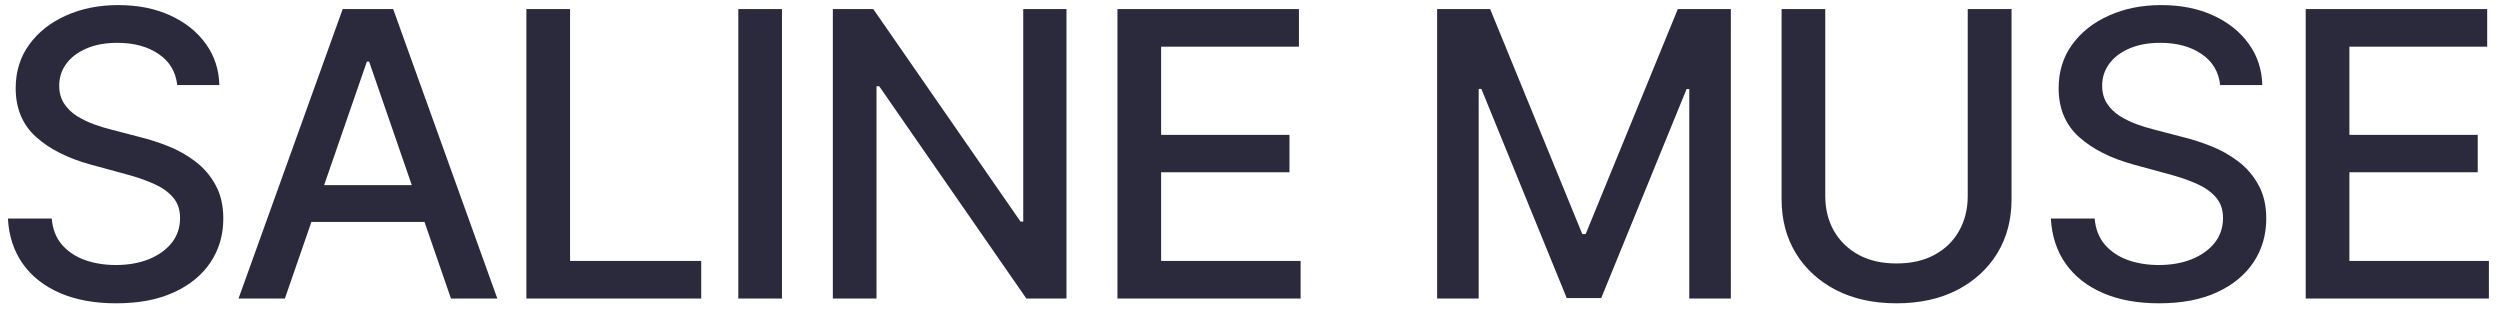
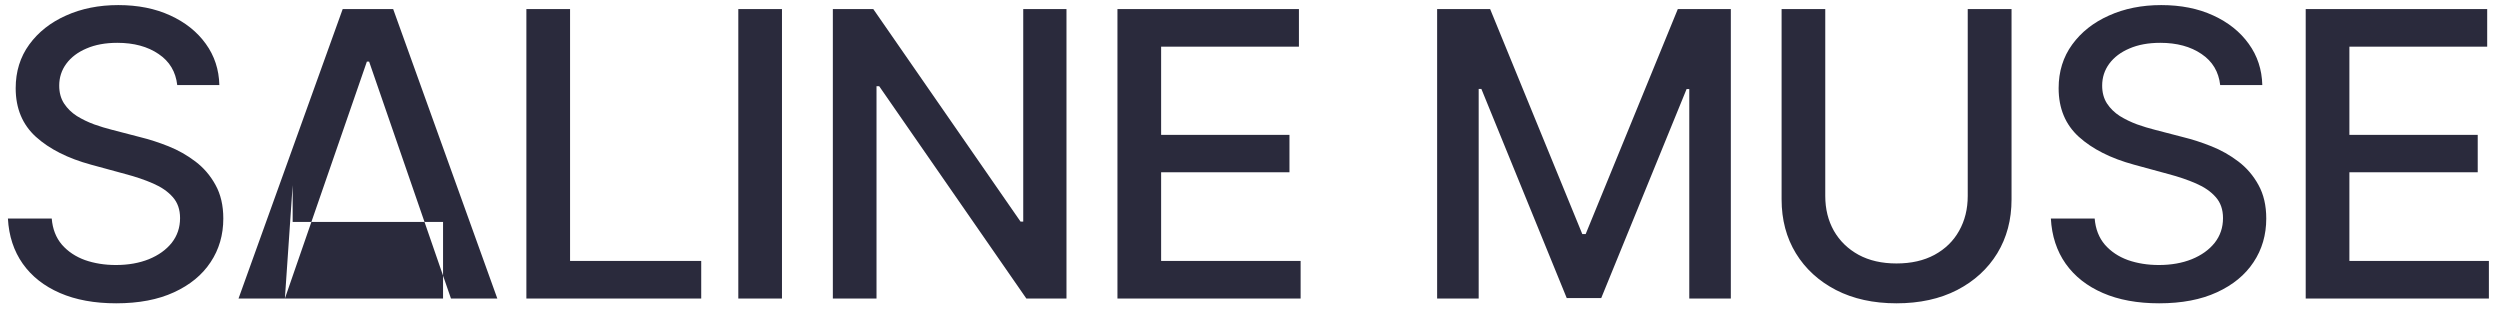
<svg xmlns="http://www.w3.org/2000/svg" width="201" height="25" viewBox="0 0 201 25" fill="none">
-   <path d="M14.25 6.841C14.129 5.765 13.629 4.932 12.75 4.341C11.871 3.742 10.765 3.443 9.432 3.443C8.477 3.443 7.652 3.595 6.955 3.898C6.258 4.193 5.716 4.602 5.33 5.125C4.951 5.64 4.761 6.227 4.761 6.886C4.761 7.439 4.89 7.917 5.148 8.318C5.413 8.72 5.758 9.057 6.182 9.33C6.614 9.595 7.076 9.818 7.568 10C8.061 10.174 8.534 10.318 8.989 10.432L11.261 11.023C12.004 11.204 12.765 11.451 13.546 11.761C14.326 12.072 15.049 12.481 15.716 12.989C16.383 13.496 16.921 14.125 17.329 14.875C17.746 15.625 17.954 16.523 17.954 17.568C17.954 18.886 17.614 20.057 16.932 21.079C16.258 22.102 15.277 22.909 13.989 23.5C12.708 24.091 11.159 24.386 9.341 24.386C7.598 24.386 6.091 24.11 4.818 23.557C3.545 23.004 2.549 22.22 1.83 21.204C1.11 20.182 0.712 18.97 0.636 17.568H4.159C4.227 18.409 4.5 19.11 4.977 19.671C5.462 20.224 6.08 20.636 6.83 20.909C7.587 21.174 8.417 21.307 9.318 21.307C10.311 21.307 11.193 21.151 11.966 20.841C12.746 20.523 13.36 20.083 13.807 19.523C14.254 18.954 14.477 18.292 14.477 17.534C14.477 16.845 14.28 16.28 13.886 15.841C13.5 15.402 12.973 15.038 12.307 14.75C11.648 14.462 10.902 14.208 10.068 13.989L7.318 13.239C5.455 12.731 3.977 11.985 2.886 11C1.803 10.015 1.261 8.712 1.261 7.091C1.261 5.75 1.625 4.58 2.352 3.58C3.08 2.58 4.064 1.803 5.307 1.25C6.549 0.689 7.951 0.409 9.511 0.409C11.087 0.409 12.477 0.686 13.682 1.239C14.894 1.792 15.848 2.553 16.546 3.523C17.242 4.485 17.606 5.591 17.636 6.841H14.25ZM22.905 24H19.178L27.553 0.727H31.61L39.984 24H36.257L29.678 4.955H29.496L22.905 24ZM23.53 14.886H35.621V17.841H23.53V14.886ZM42.321 24V0.727H45.833V20.977H56.378V24H42.321ZM62.871 0.727V24H59.36V0.727H62.871ZM85.745 0.727V24H82.518L70.688 6.932H70.472V24H66.961V0.727H70.211L82.052 17.818H82.268V0.727H85.745ZM89.843 24V0.727H104.434V3.75H93.354V10.841H103.673V13.852H93.354V20.977H104.57V24H89.843ZM115.545 0.727H119.806L127.216 18.818H127.488L134.897 0.727H139.159V24H135.818V7.159H135.602L128.738 23.966H125.966L119.102 7.148H118.886V24H115.545V0.727ZM158.206 0.727H161.728V16.034C161.728 17.663 161.346 19.106 160.581 20.364C159.816 21.614 158.74 22.599 157.353 23.318C155.967 24.03 154.342 24.386 152.478 24.386C150.622 24.386 149.001 24.03 147.615 23.318C146.228 22.599 145.153 21.614 144.388 20.364C143.622 19.106 143.24 17.663 143.24 16.034V0.727H146.751V15.75C146.751 16.803 146.982 17.739 147.444 18.557C147.914 19.375 148.577 20.019 149.433 20.489C150.289 20.951 151.304 21.182 152.478 21.182C153.66 21.182 154.679 20.951 155.535 20.489C156.399 20.019 157.058 19.375 157.513 18.557C157.975 17.739 158.206 16.803 158.206 15.75V0.727ZM178.503 6.841C178.382 5.765 177.882 4.932 177.003 4.341C176.124 3.742 175.018 3.443 173.685 3.443C172.73 3.443 171.904 3.595 171.207 3.898C170.51 4.193 169.969 4.602 169.582 5.125C169.204 5.64 169.014 6.227 169.014 6.886C169.014 7.439 169.143 7.917 169.4 8.318C169.666 8.72 170.01 9.057 170.435 9.33C170.866 9.595 171.329 9.818 171.821 10C172.313 10.174 172.787 10.318 173.241 10.432L175.514 11.023C176.257 11.204 177.018 11.451 177.798 11.761C178.579 12.072 179.302 12.481 179.969 12.989C180.635 13.496 181.173 14.125 181.582 14.875C181.999 15.625 182.207 16.523 182.207 17.568C182.207 18.886 181.866 20.057 181.185 21.079C180.51 22.102 179.529 22.909 178.241 23.5C176.961 24.091 175.412 24.386 173.594 24.386C171.851 24.386 170.344 24.11 169.071 23.557C167.798 23.004 166.802 22.22 166.082 21.204C165.363 20.182 164.965 18.97 164.889 17.568H168.412C168.48 18.409 168.753 19.11 169.23 19.671C169.715 20.224 170.332 20.636 171.082 20.909C171.84 21.174 172.669 21.307 173.571 21.307C174.563 21.307 175.446 21.151 176.219 20.841C176.999 20.523 177.613 20.083 178.06 19.523C178.507 18.954 178.73 18.292 178.73 17.534C178.73 16.845 178.533 16.28 178.139 15.841C177.753 15.402 177.226 15.038 176.56 14.75C175.9 14.462 175.154 14.208 174.321 13.989L171.571 13.239C169.707 12.731 168.23 11.985 167.139 11C166.056 10.015 165.514 8.712 165.514 7.091C165.514 5.75 165.878 4.58 166.605 3.58C167.332 2.58 168.317 1.803 169.56 1.25C170.802 0.689 172.204 0.409 173.764 0.409C175.34 0.409 176.73 0.686 177.935 1.239C179.147 1.792 180.101 2.553 180.798 3.523C181.495 4.485 181.859 5.591 181.889 6.841H178.503ZM185.379 24V0.727H199.97V3.75H188.891V10.841H199.209V13.852H188.891V20.977H200.107V24H185.379Z" fill="#2A2A3C" />
+   <path d="M14.25 6.841C14.129 5.765 13.629 4.932 12.75 4.341C11.871 3.742 10.765 3.443 9.432 3.443C8.477 3.443 7.652 3.595 6.955 3.898C6.258 4.193 5.716 4.602 5.33 5.125C4.951 5.64 4.761 6.227 4.761 6.886C4.761 7.439 4.89 7.917 5.148 8.318C5.413 8.72 5.758 9.057 6.182 9.33C6.614 9.595 7.076 9.818 7.568 10C8.061 10.174 8.534 10.318 8.989 10.432L11.261 11.023C12.004 11.204 12.765 11.451 13.546 11.761C14.326 12.072 15.049 12.481 15.716 12.989C16.383 13.496 16.921 14.125 17.329 14.875C17.746 15.625 17.954 16.523 17.954 17.568C17.954 18.886 17.614 20.057 16.932 21.079C16.258 22.102 15.277 22.909 13.989 23.5C12.708 24.091 11.159 24.386 9.341 24.386C7.598 24.386 6.091 24.11 4.818 23.557C3.545 23.004 2.549 22.22 1.83 21.204C1.11 20.182 0.712 18.97 0.636 17.568H4.159C4.227 18.409 4.5 19.11 4.977 19.671C5.462 20.224 6.08 20.636 6.83 20.909C7.587 21.174 8.417 21.307 9.318 21.307C10.311 21.307 11.193 21.151 11.966 20.841C12.746 20.523 13.36 20.083 13.807 19.523C14.254 18.954 14.477 18.292 14.477 17.534C14.477 16.845 14.28 16.28 13.886 15.841C13.5 15.402 12.973 15.038 12.307 14.75C11.648 14.462 10.902 14.208 10.068 13.989L7.318 13.239C5.455 12.731 3.977 11.985 2.886 11C1.803 10.015 1.261 8.712 1.261 7.091C1.261 5.75 1.625 4.58 2.352 3.58C3.08 2.58 4.064 1.803 5.307 1.25C6.549 0.689 7.951 0.409 9.511 0.409C11.087 0.409 12.477 0.686 13.682 1.239C14.894 1.792 15.848 2.553 16.546 3.523C17.242 4.485 17.606 5.591 17.636 6.841H14.25ZM22.905 24H19.178L27.553 0.727H31.61L39.984 24H36.257L29.678 4.955H29.496L22.905 24ZH35.621V17.841H23.53V14.886ZM42.321 24V0.727H45.833V20.977H56.378V24H42.321ZM62.871 0.727V24H59.36V0.727H62.871ZM85.745 0.727V24H82.518L70.688 6.932H70.472V24H66.961V0.727H70.211L82.052 17.818H82.268V0.727H85.745ZM89.843 24V0.727H104.434V3.75H93.354V10.841H103.673V13.852H93.354V20.977H104.57V24H89.843ZM115.545 0.727H119.806L127.216 18.818H127.488L134.897 0.727H139.159V24H135.818V7.159H135.602L128.738 23.966H125.966L119.102 7.148H118.886V24H115.545V0.727ZM158.206 0.727H161.728V16.034C161.728 17.663 161.346 19.106 160.581 20.364C159.816 21.614 158.74 22.599 157.353 23.318C155.967 24.03 154.342 24.386 152.478 24.386C150.622 24.386 149.001 24.03 147.615 23.318C146.228 22.599 145.153 21.614 144.388 20.364C143.622 19.106 143.24 17.663 143.24 16.034V0.727H146.751V15.75C146.751 16.803 146.982 17.739 147.444 18.557C147.914 19.375 148.577 20.019 149.433 20.489C150.289 20.951 151.304 21.182 152.478 21.182C153.66 21.182 154.679 20.951 155.535 20.489C156.399 20.019 157.058 19.375 157.513 18.557C157.975 17.739 158.206 16.803 158.206 15.75V0.727ZM178.503 6.841C178.382 5.765 177.882 4.932 177.003 4.341C176.124 3.742 175.018 3.443 173.685 3.443C172.73 3.443 171.904 3.595 171.207 3.898C170.51 4.193 169.969 4.602 169.582 5.125C169.204 5.64 169.014 6.227 169.014 6.886C169.014 7.439 169.143 7.917 169.4 8.318C169.666 8.72 170.01 9.057 170.435 9.33C170.866 9.595 171.329 9.818 171.821 10C172.313 10.174 172.787 10.318 173.241 10.432L175.514 11.023C176.257 11.204 177.018 11.451 177.798 11.761C178.579 12.072 179.302 12.481 179.969 12.989C180.635 13.496 181.173 14.125 181.582 14.875C181.999 15.625 182.207 16.523 182.207 17.568C182.207 18.886 181.866 20.057 181.185 21.079C180.51 22.102 179.529 22.909 178.241 23.5C176.961 24.091 175.412 24.386 173.594 24.386C171.851 24.386 170.344 24.11 169.071 23.557C167.798 23.004 166.802 22.22 166.082 21.204C165.363 20.182 164.965 18.97 164.889 17.568H168.412C168.48 18.409 168.753 19.11 169.23 19.671C169.715 20.224 170.332 20.636 171.082 20.909C171.84 21.174 172.669 21.307 173.571 21.307C174.563 21.307 175.446 21.151 176.219 20.841C176.999 20.523 177.613 20.083 178.06 19.523C178.507 18.954 178.73 18.292 178.73 17.534C178.73 16.845 178.533 16.28 178.139 15.841C177.753 15.402 177.226 15.038 176.56 14.75C175.9 14.462 175.154 14.208 174.321 13.989L171.571 13.239C169.707 12.731 168.23 11.985 167.139 11C166.056 10.015 165.514 8.712 165.514 7.091C165.514 5.75 165.878 4.58 166.605 3.58C167.332 2.58 168.317 1.803 169.56 1.25C170.802 0.689 172.204 0.409 173.764 0.409C175.34 0.409 176.73 0.686 177.935 1.239C179.147 1.792 180.101 2.553 180.798 3.523C181.495 4.485 181.859 5.591 181.889 6.841H178.503ZM185.379 24V0.727H199.97V3.75H188.891V10.841H199.209V13.852H188.891V20.977H200.107V24H185.379Z" fill="#2A2A3C" />
</svg>